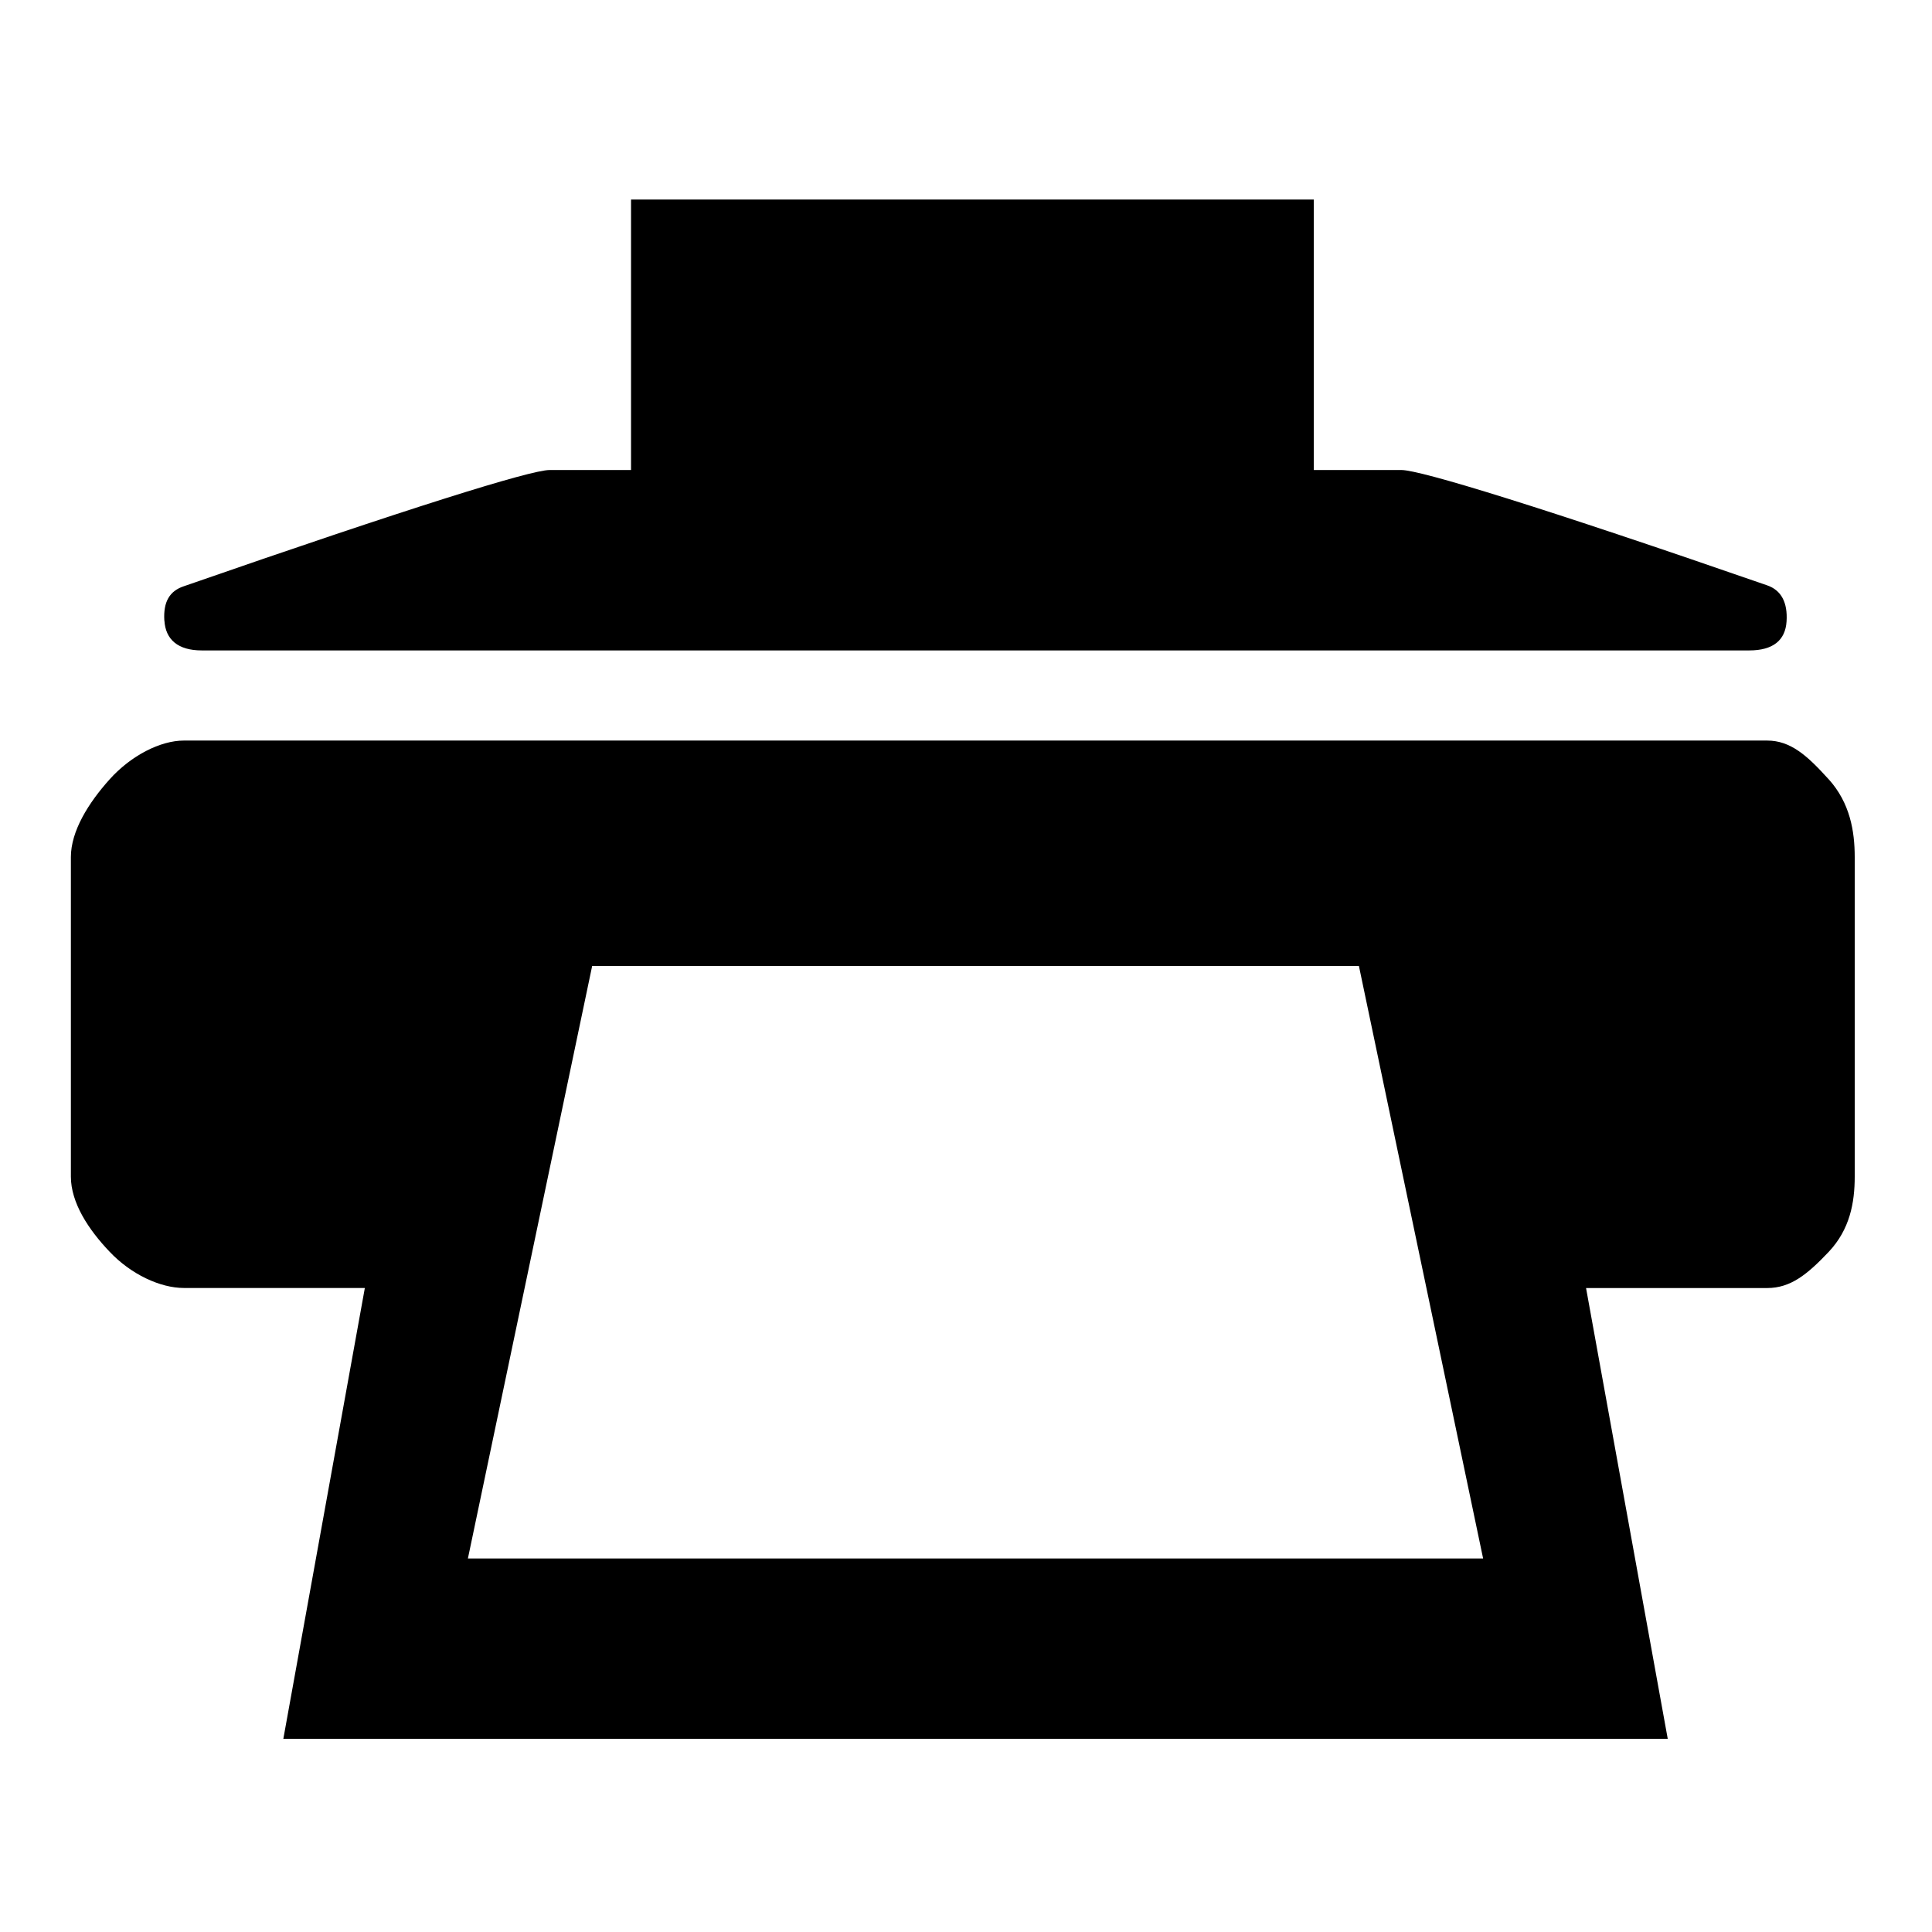
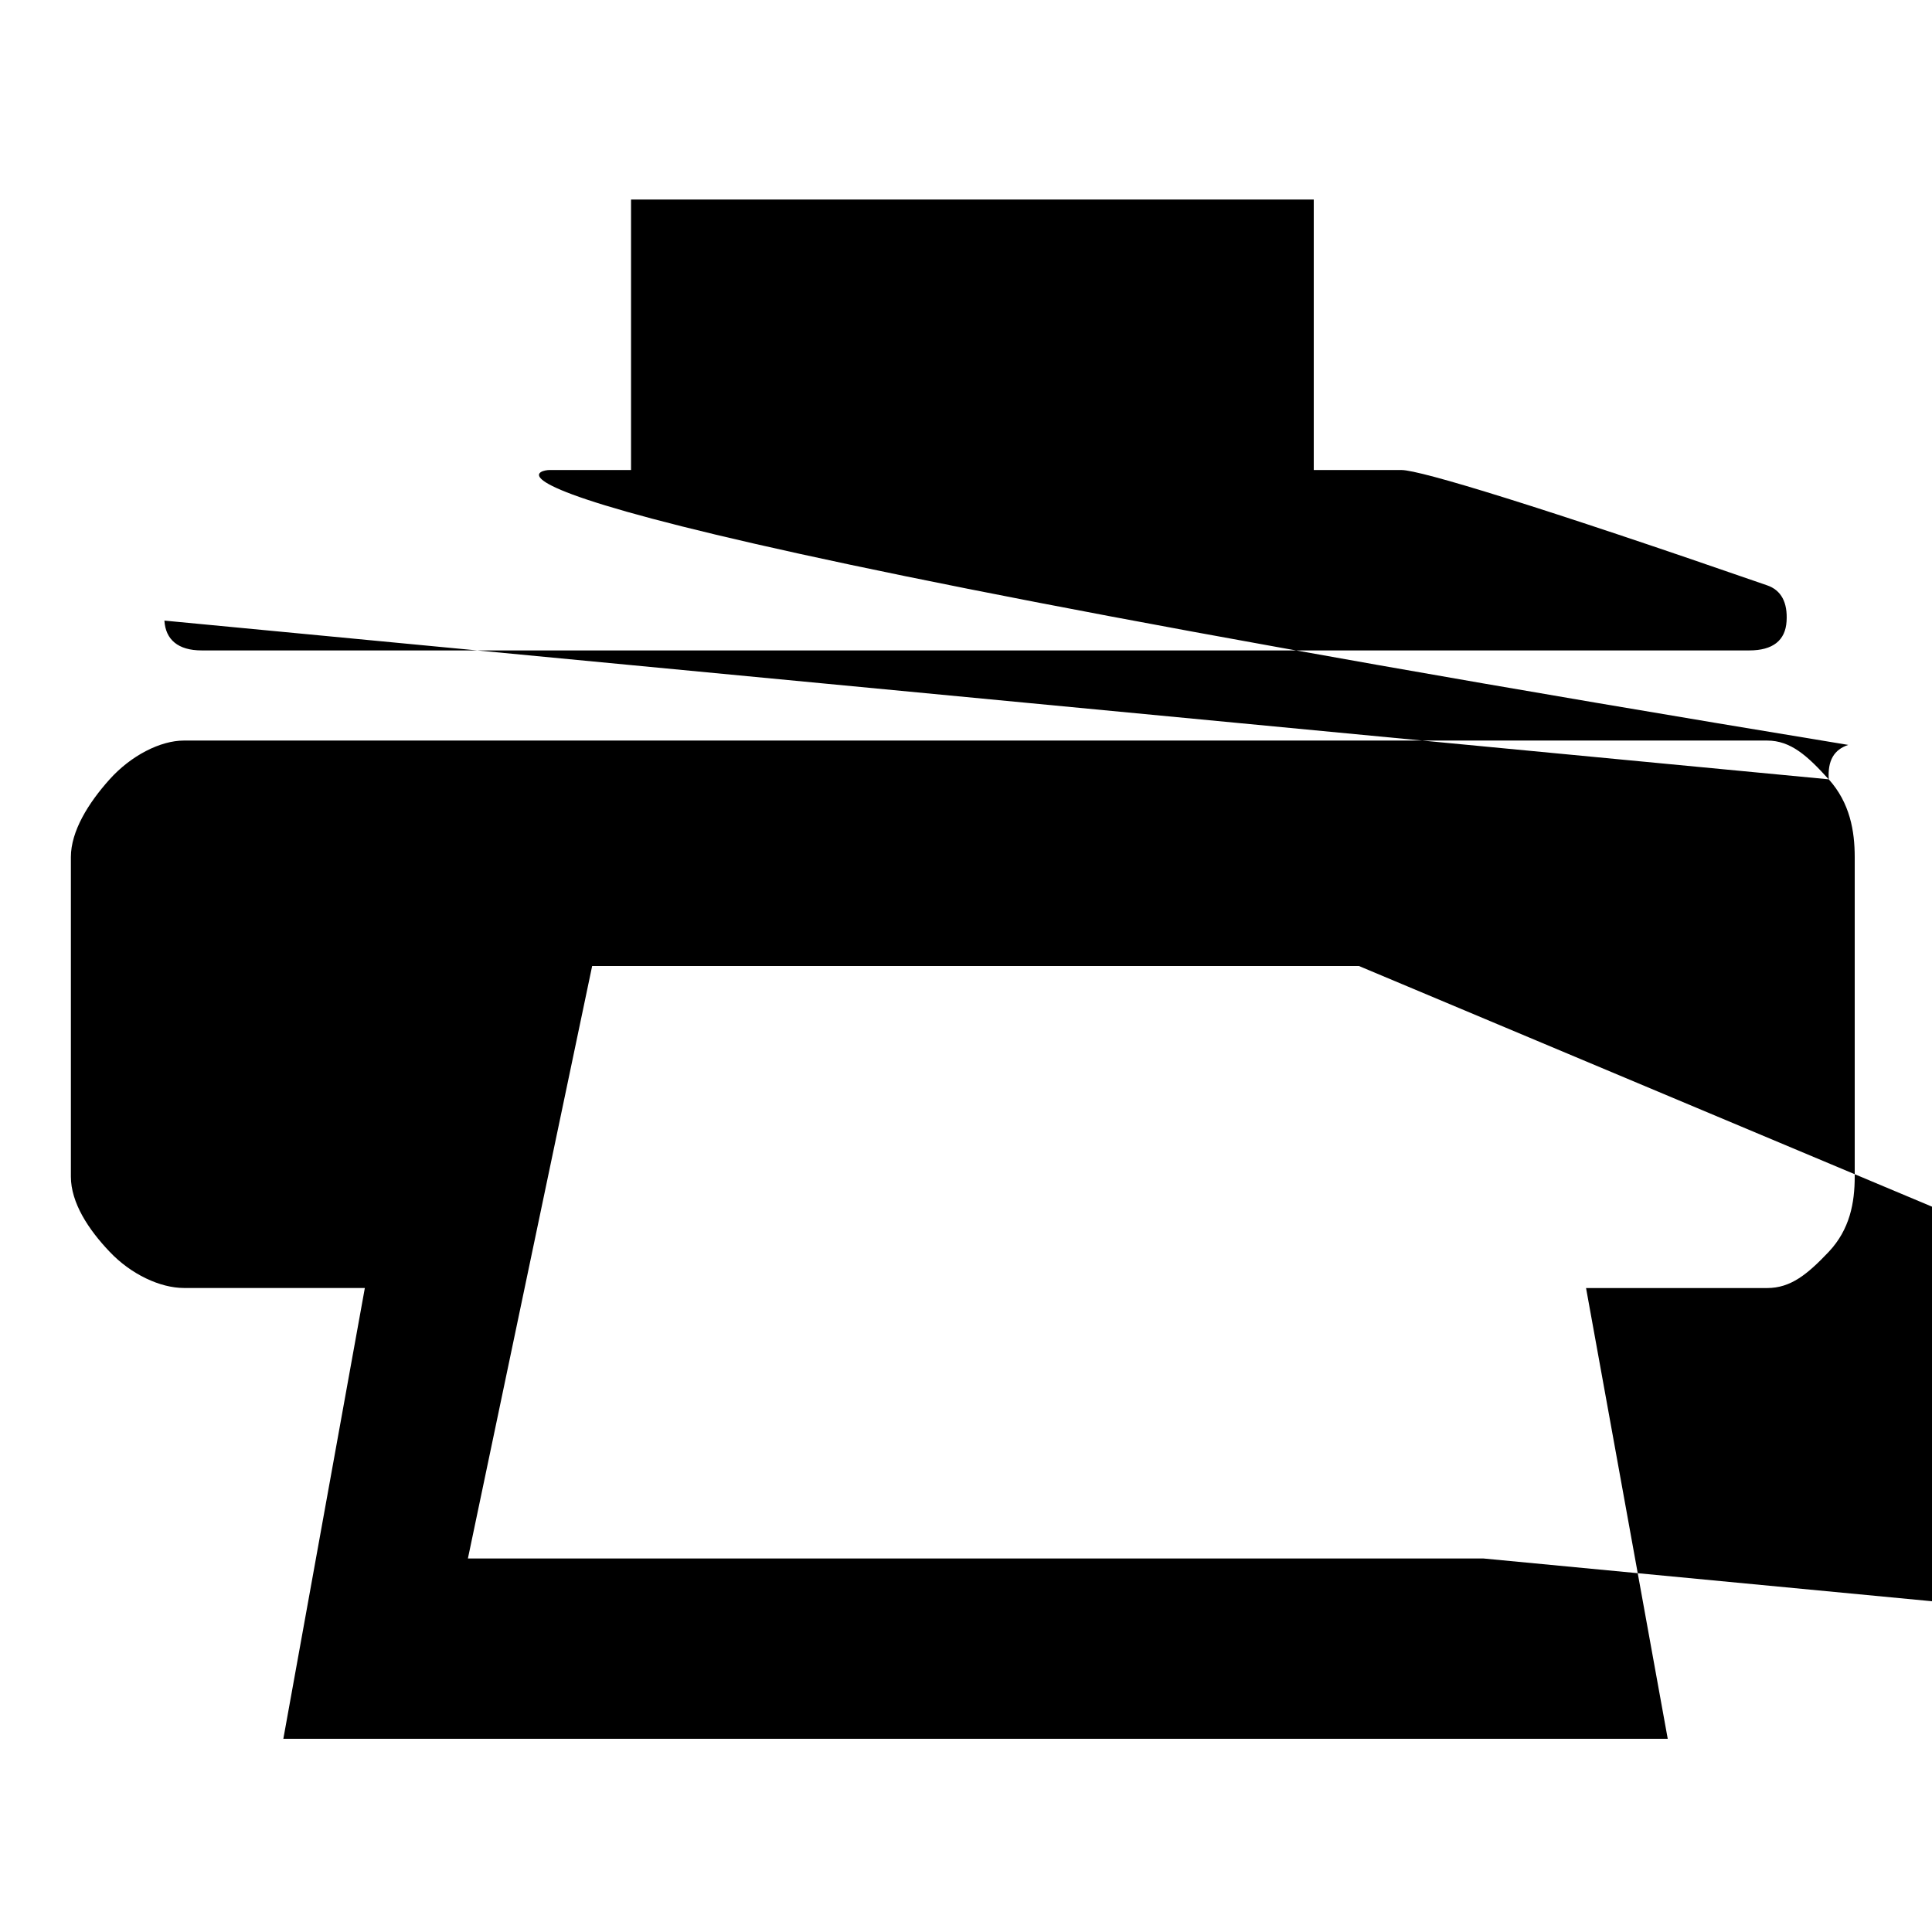
<svg xmlns="http://www.w3.org/2000/svg" width="32" height="32" viewBox="0 0 32 32">
  <title>Printer</title>
-   <path d="M30.29 12.908c.352.392.43.858.43 1.288v5.292c0 .432-.08.874-.43 1.246-.354.373-.63.6-1.02.6h-3l1.353 7.466H4.693l1.35-7.467H3.046c-.392 0-.877-.226-1.23-.6-.353-.37-.642-.813-.642-1.245v-5.292c0-.43.29-.896.642-1.288s.838-.642 1.23-.642h26.223c.39 0 .666.25 1.02.642zM2.722 10.28c-.02-.313.088-.492.323-.57C6.77 8.415 8.788 7.785 9.102 7.785h1.35v-4.48H21.76v4.48h1.453c.313 0 2.332.618 6.056 1.91.234.08.342.284.322.598s-.226.48-.617.48H3.34c-.392 0-.598-.18-.617-.494zm21.843 15.533L22.508 16h-12.7L7.75 25.813h16.816z" />
+   <path d="M30.29 12.908c.352.392.43.858.43 1.288v5.292c0 .432-.08.874-.43 1.246-.354.373-.63.6-1.02.6h-3l1.353 7.466H4.693l1.35-7.467H3.046c-.392 0-.877-.226-1.23-.6-.353-.37-.642-.813-.642-1.245v-5.292c0-.43.29-.896.642-1.288s.838-.642 1.23-.642h26.223c.39 0 .666.25 1.02.642zc-.02-.313.088-.492.323-.57C6.77 8.415 8.788 7.785 9.102 7.785h1.35v-4.48H21.76v4.48h1.453c.313 0 2.332.618 6.056 1.91.234.08.342.284.322.598s-.226.48-.617.48H3.34c-.392 0-.598-.18-.617-.494zm21.843 15.533L22.508 16h-12.7L7.75 25.813h16.816z" />
</svg>